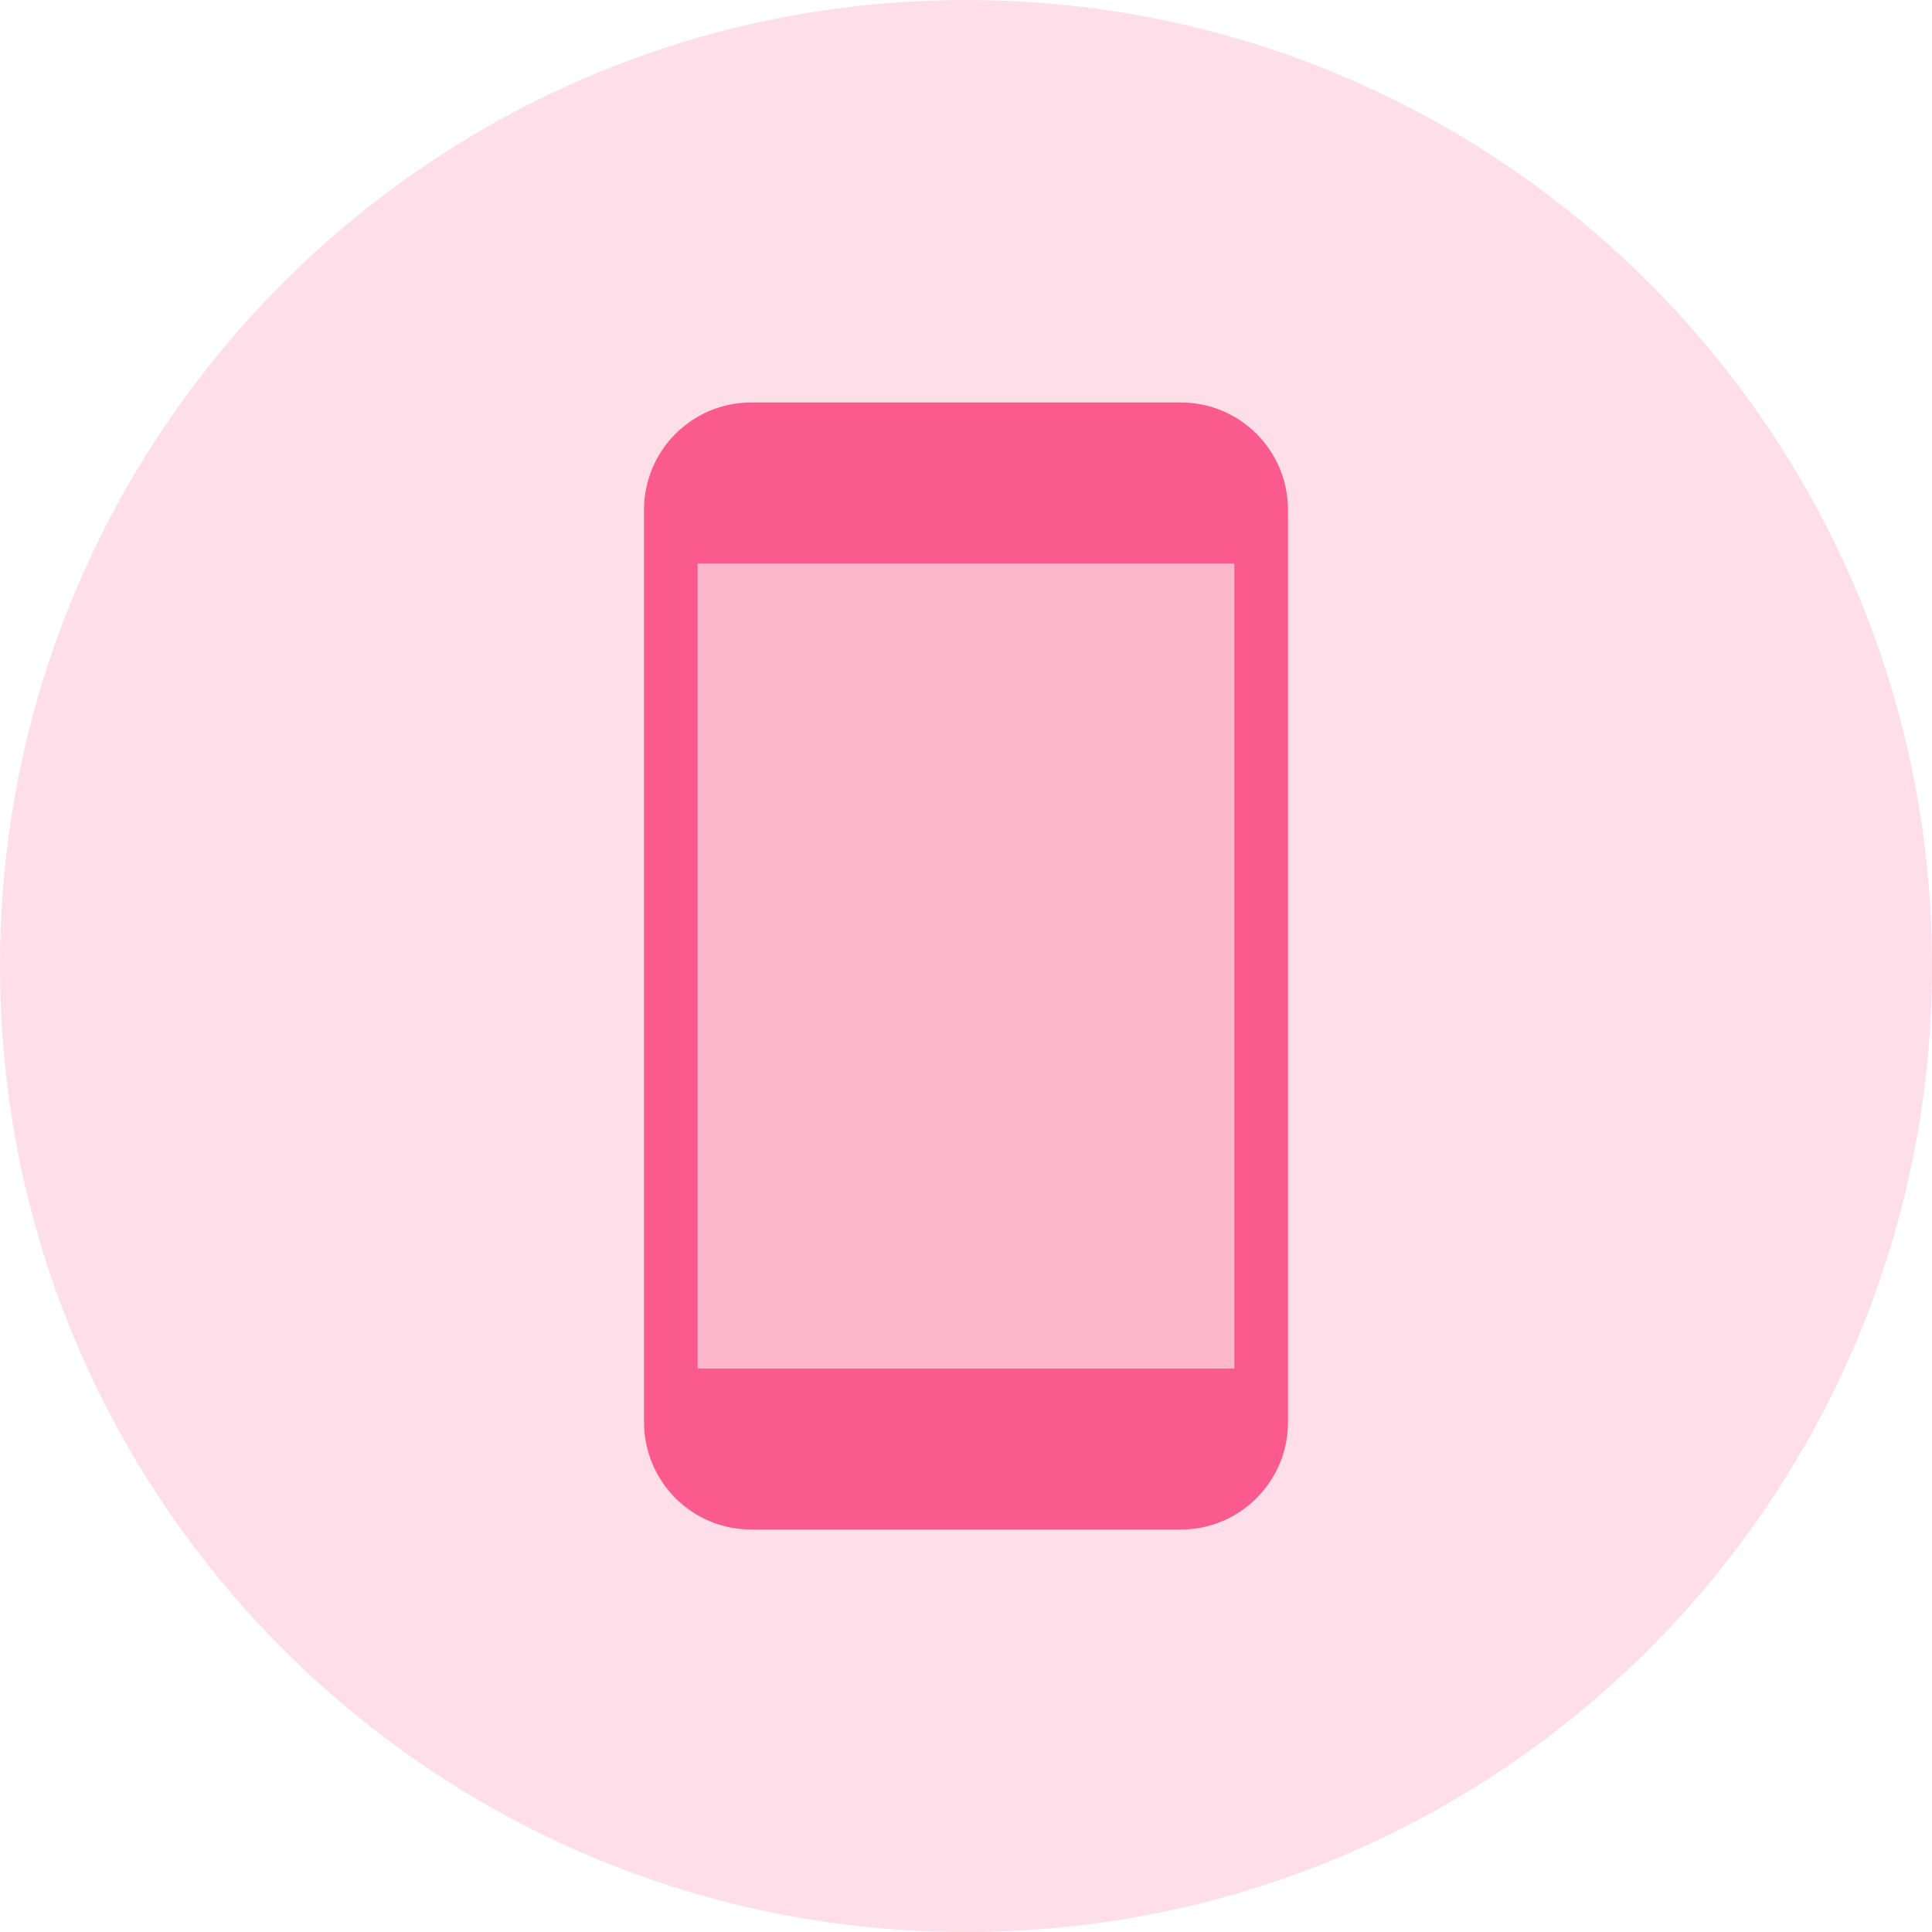
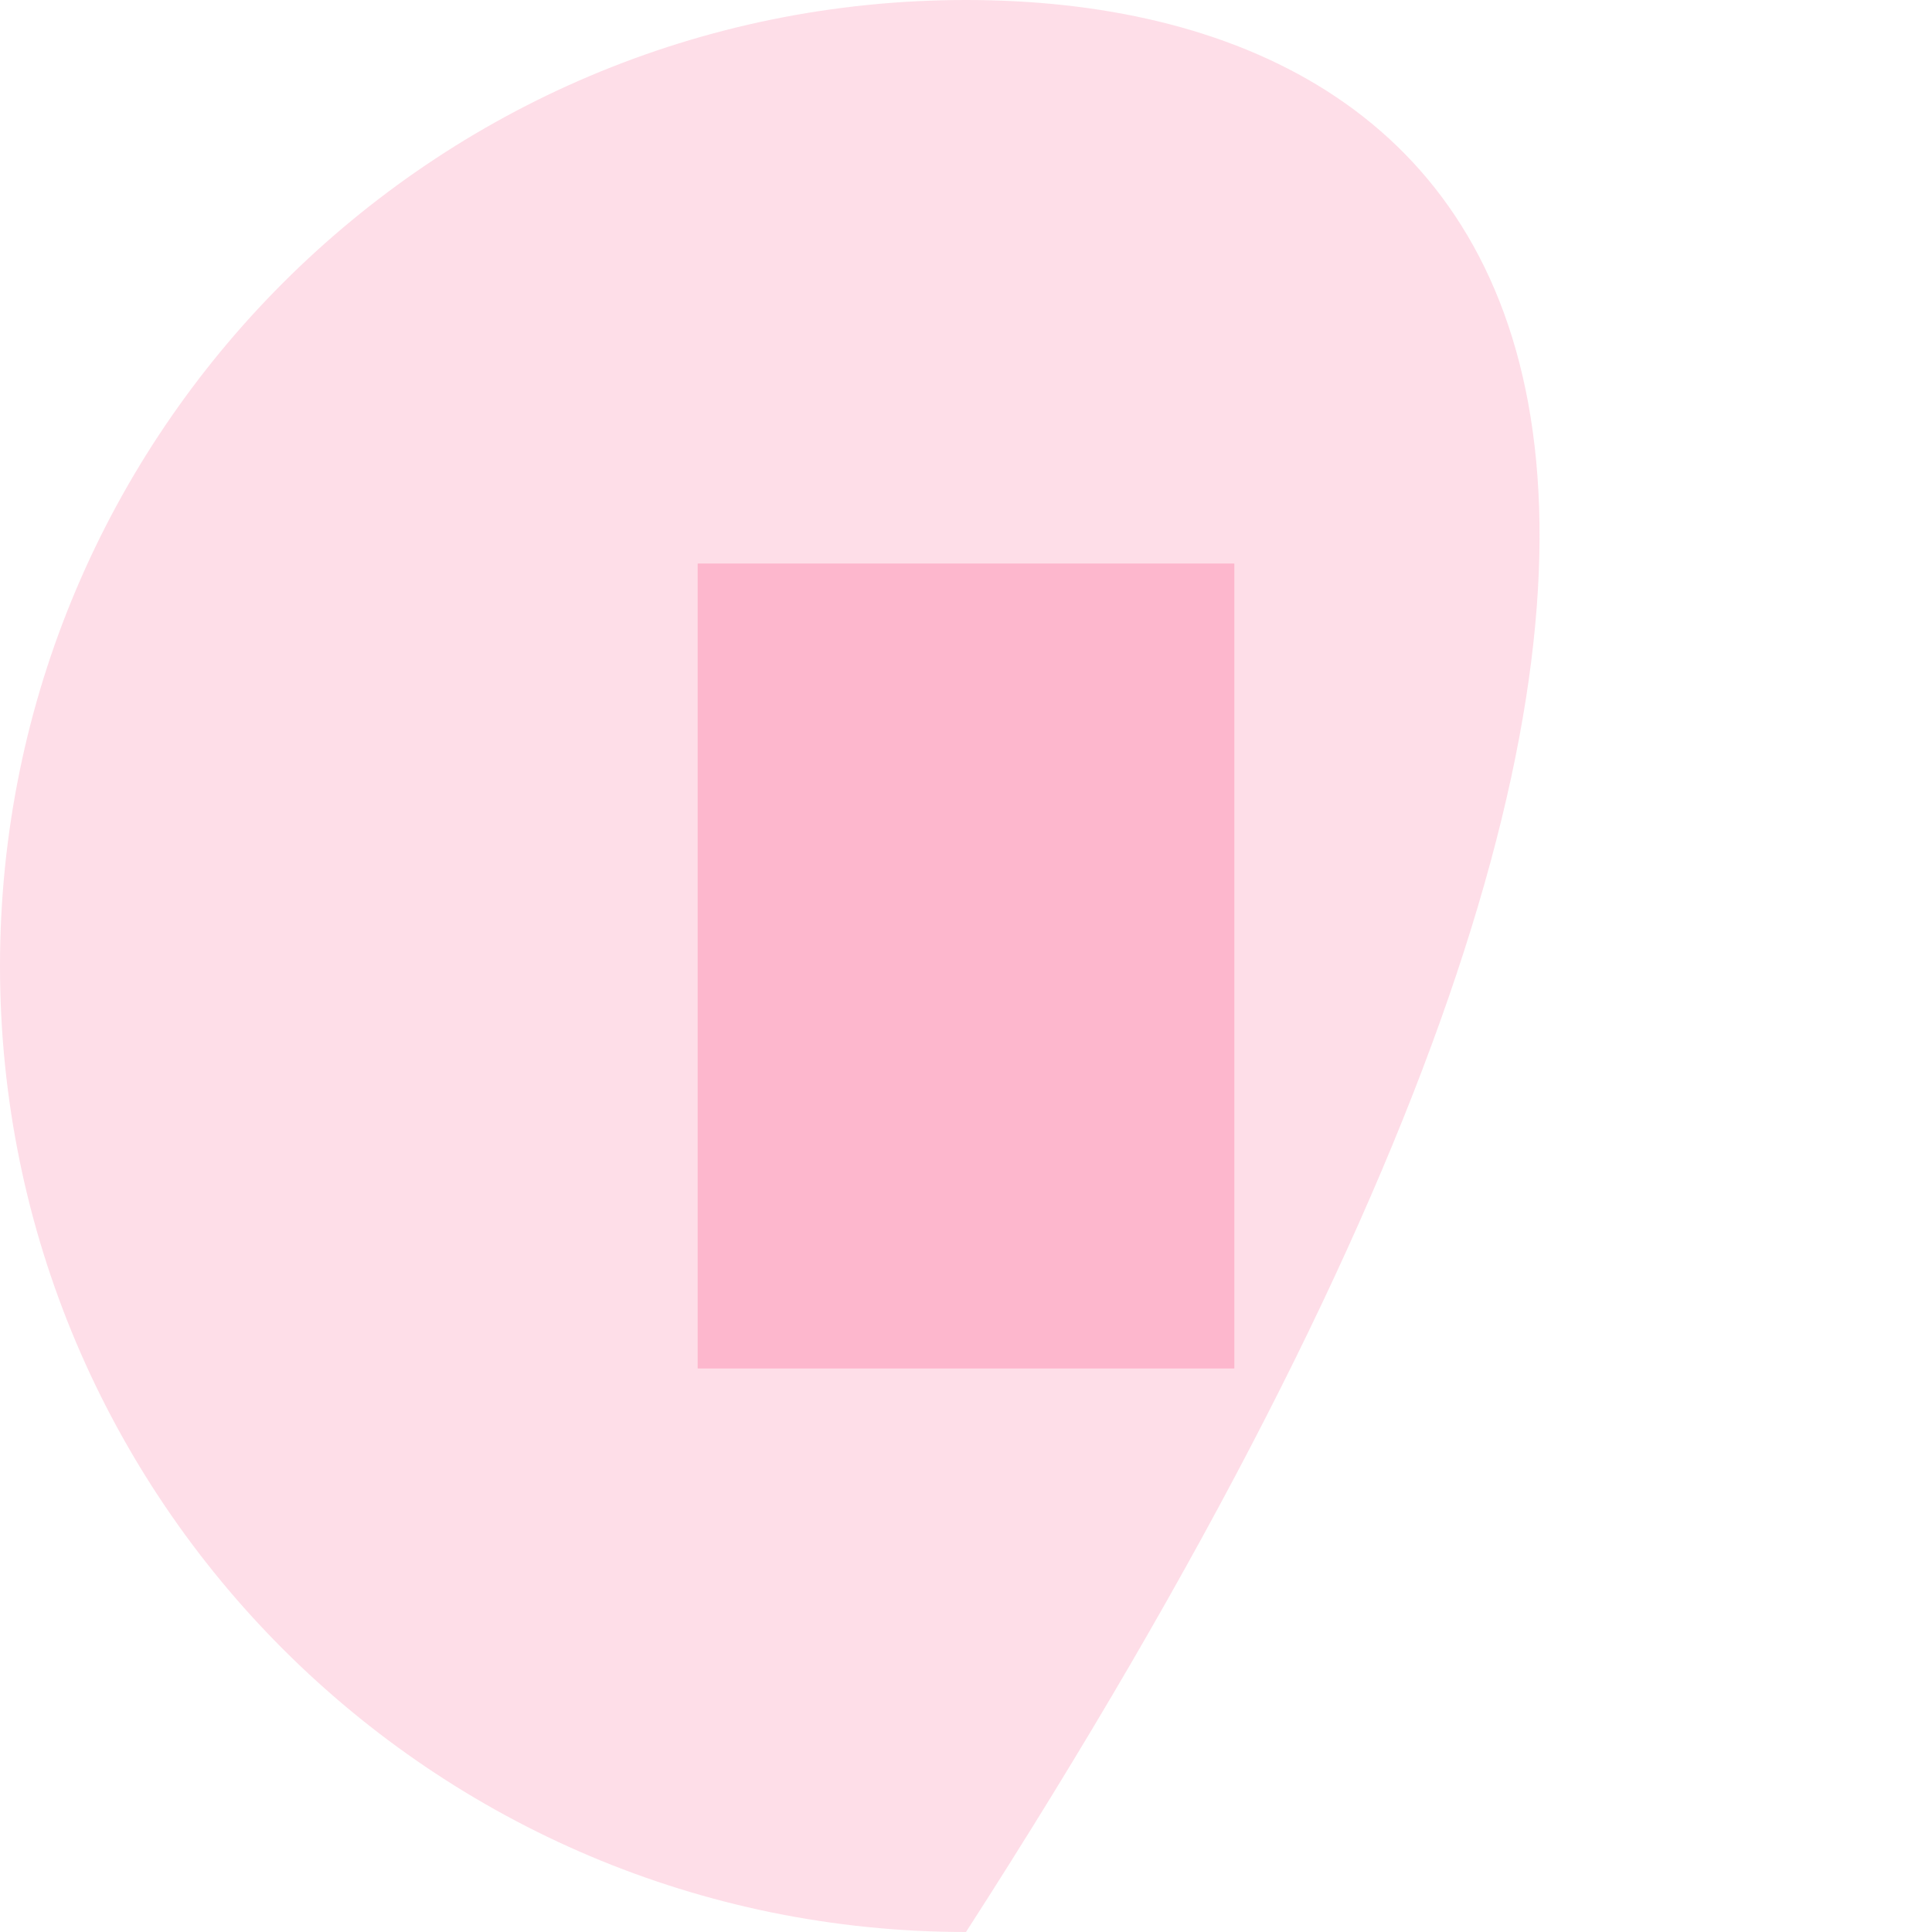
<svg xmlns="http://www.w3.org/2000/svg" width="72px" height="72px" viewBox="0 0 72 72" version="1.1">
  <title>Icon</title>
  <desc>Created with Sketch.</desc>
  <defs />
  <g id="Desktop-v2" stroke="none" stroke-width="1" fill="none" fill-rule="evenodd">
    <g id="Artboard" transform="translate(-117, -2034)" fill="#FA5A8E">
      <g id="iOS" transform="translate(117, 2034)">
        <g id="Icon">
-           <path d="M36,72 C55.882,72 72,55.882 72,36 C72,16.118 55.882,0 36,0 C16.118,0 0,16.118 0,36 C0,55.882 16.118,72 36,72 Z" id="Base" opacity="0.2" />
-           <path d="M24,19.008 C24,16.794 25.784,15 27.99,15 L44.01,15 C46.214,15 48,16.791 48,19.008 L48,52.992 C48,55.206 46.216,57 44.01,57 L27.99,57 C25.786,57 24,55.209 24,52.992 L24,19.008 Z M26,21 L46,21 L46,51 L26,51 L26,21 Z" id="Combined-Shape" />
+           <path d="M36,72 C72,16.118 55.882,0 36,0 C16.118,0 0,16.118 0,36 C0,55.882 16.118,72 36,72 Z" id="Base" opacity="0.2" />
          <polygon id="Rectangle-6" opacity="0.3" points="26 21 46 21 46 51 26 51" />
        </g>
      </g>
    </g>
  </g>
</svg>